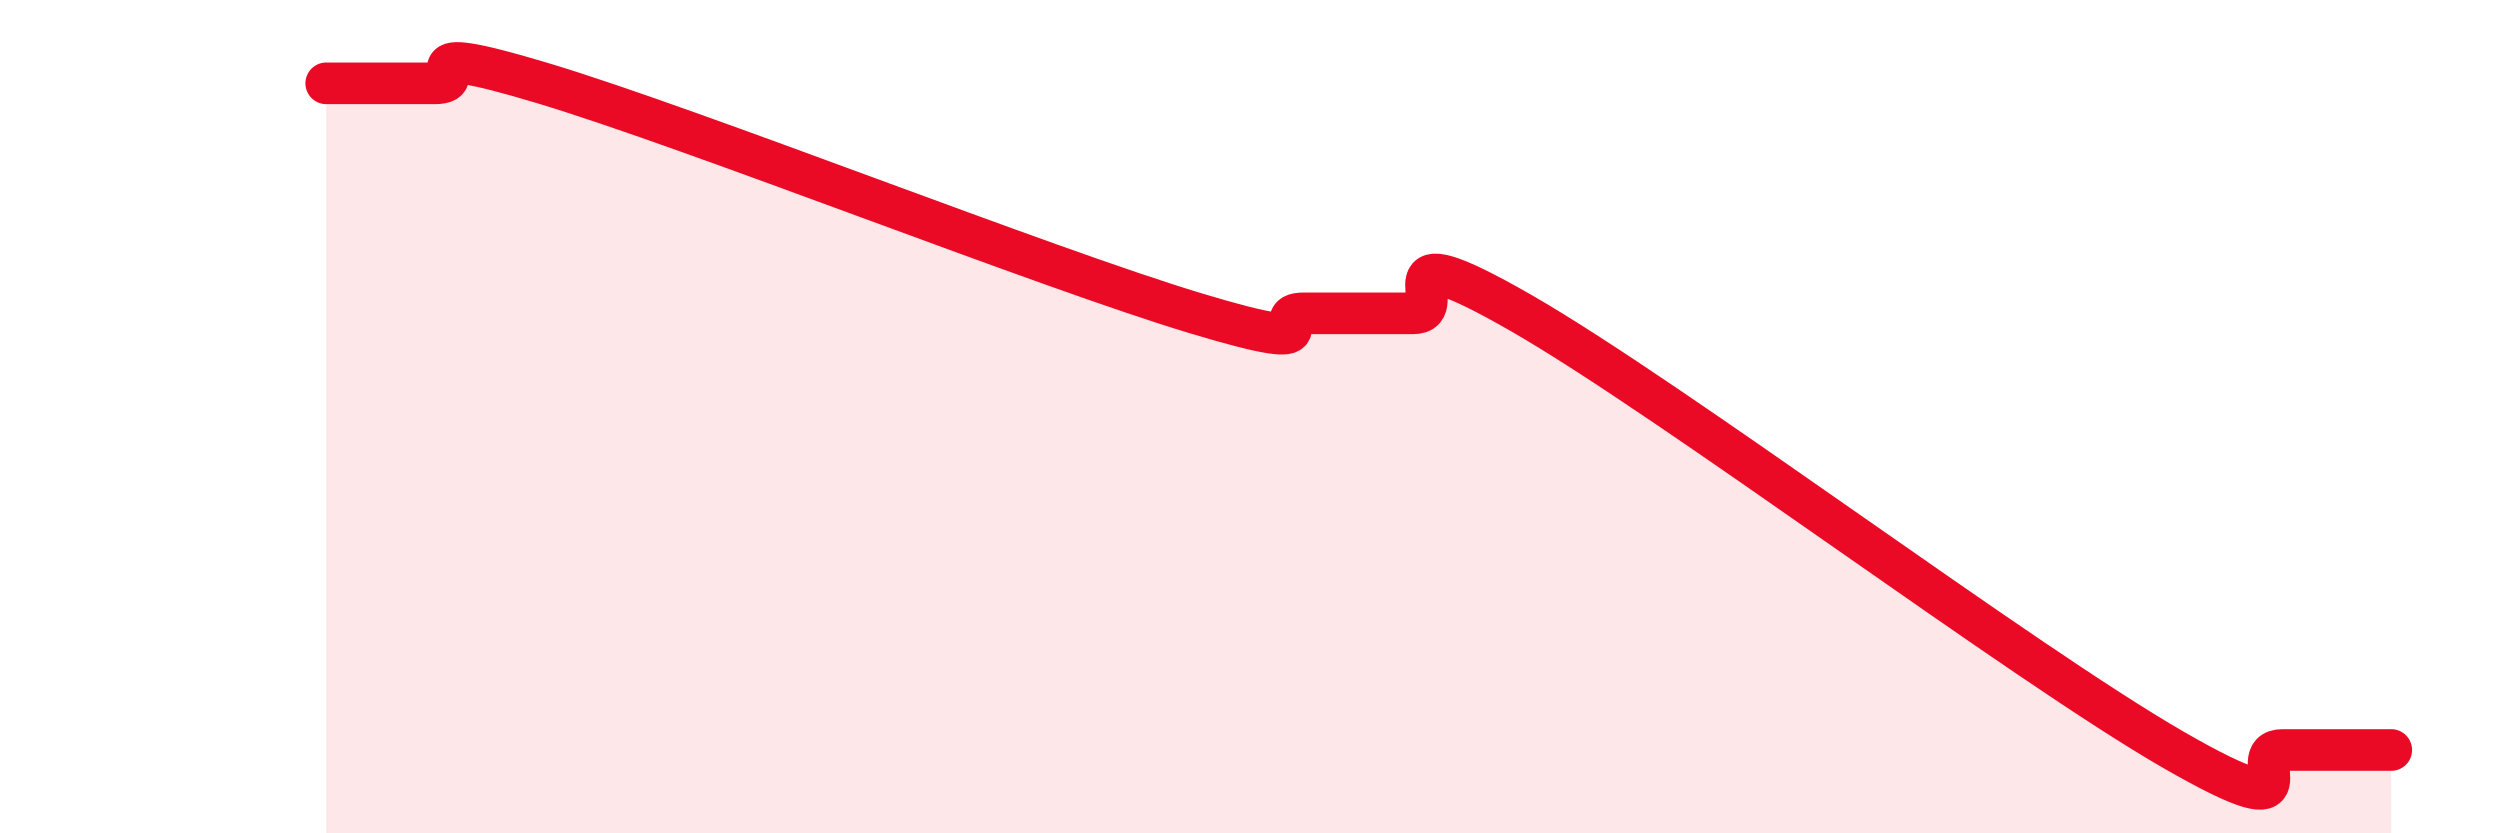
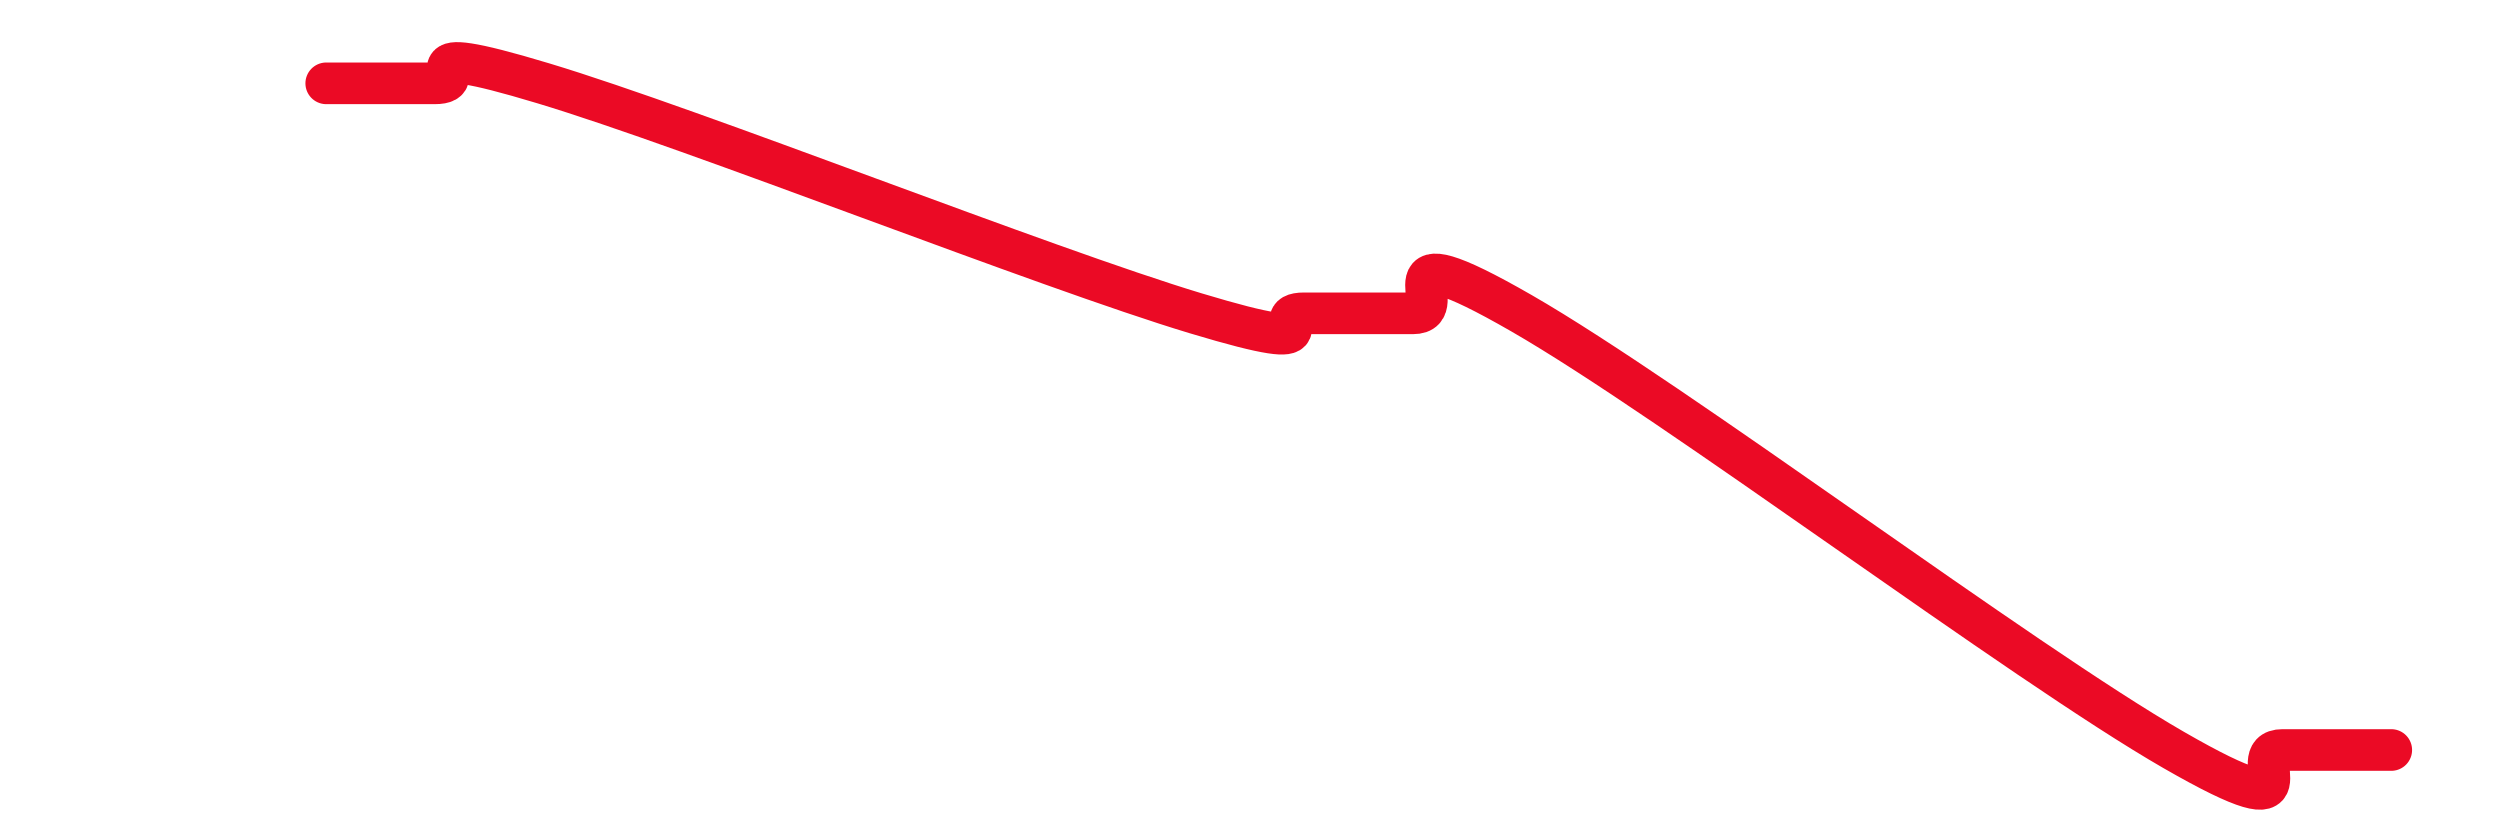
<svg xmlns="http://www.w3.org/2000/svg" width="60" height="20" viewBox="0 0 60 20">
-   <path d="M 7.83,2 C 8.35,2 9.39,2 10.43,2 C 11.47,2 9.39,0.9 13.04,2 C 16.69,3.1 25.05,6.42 28.7,7.52 C 32.35,8.62 30.26,7.52 31.3,7.52 C 32.34,7.52 32.87,7.52 33.91,7.52 C 34.95,7.52 32.87,5.42 36.52,7.52 C 40.17,9.62 48.52,15.9 52.17,18 C 55.82,20.1 53.74,18 54.78,18 C 55.82,18 56.87,18 57.39,18L57.39 20L7.83 20Z" fill="#EB0A25" opacity="0.1" stroke-linecap="round" stroke-linejoin="round" />
  <path d="M 7.83,2 C 8.35,2 9.39,2 10.43,2 C 11.47,2 9.39,0.9 13.04,2 C 16.69,3.1 25.05,6.42 28.7,7.52 C 32.35,8.62 30.26,7.52 31.3,7.52 C 32.34,7.52 32.87,7.52 33.91,7.52 C 34.95,7.52 32.87,5.42 36.52,7.52 C 40.17,9.62 48.52,15.9 52.17,18 C 55.82,20.1 53.74,18 54.78,18 C 55.82,18 56.87,18 57.39,18" stroke="#EB0A25" stroke-width="1" fill="none" stroke-linecap="round" stroke-linejoin="round" />
</svg>